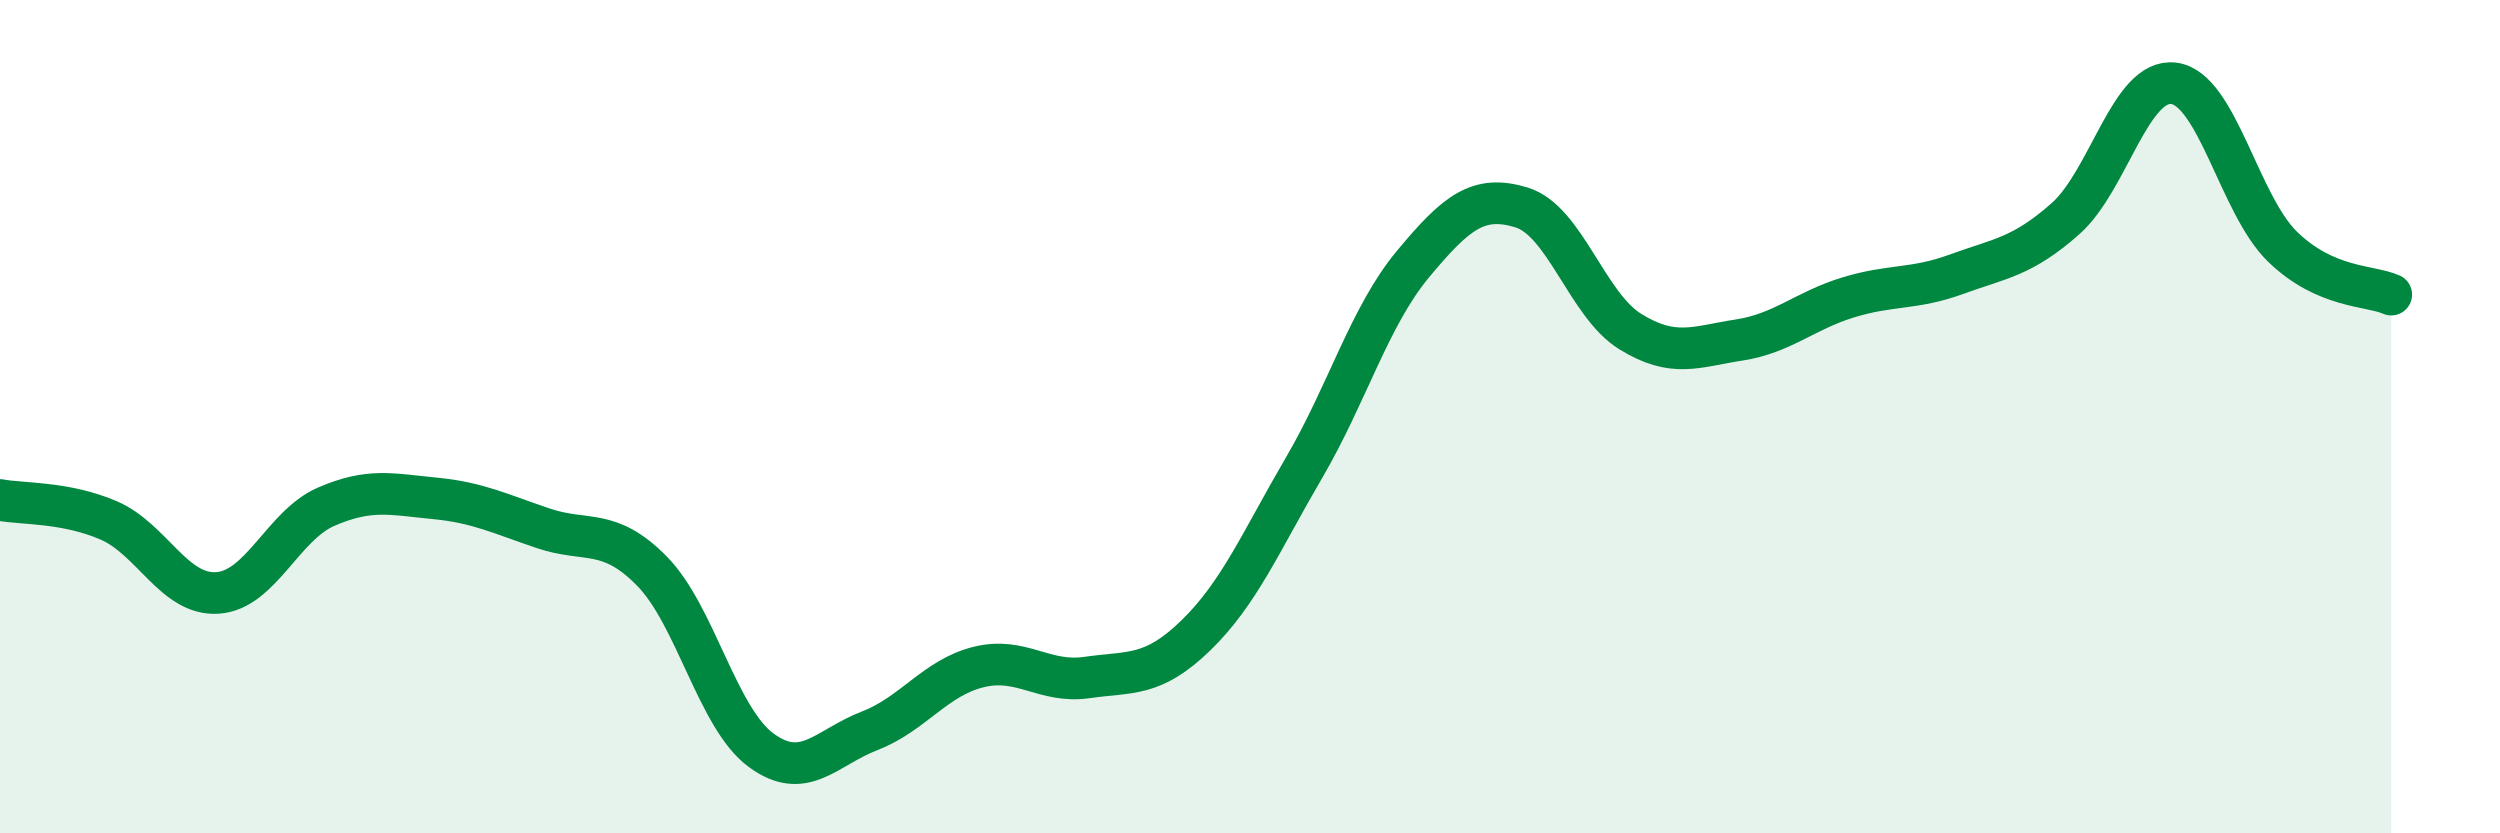
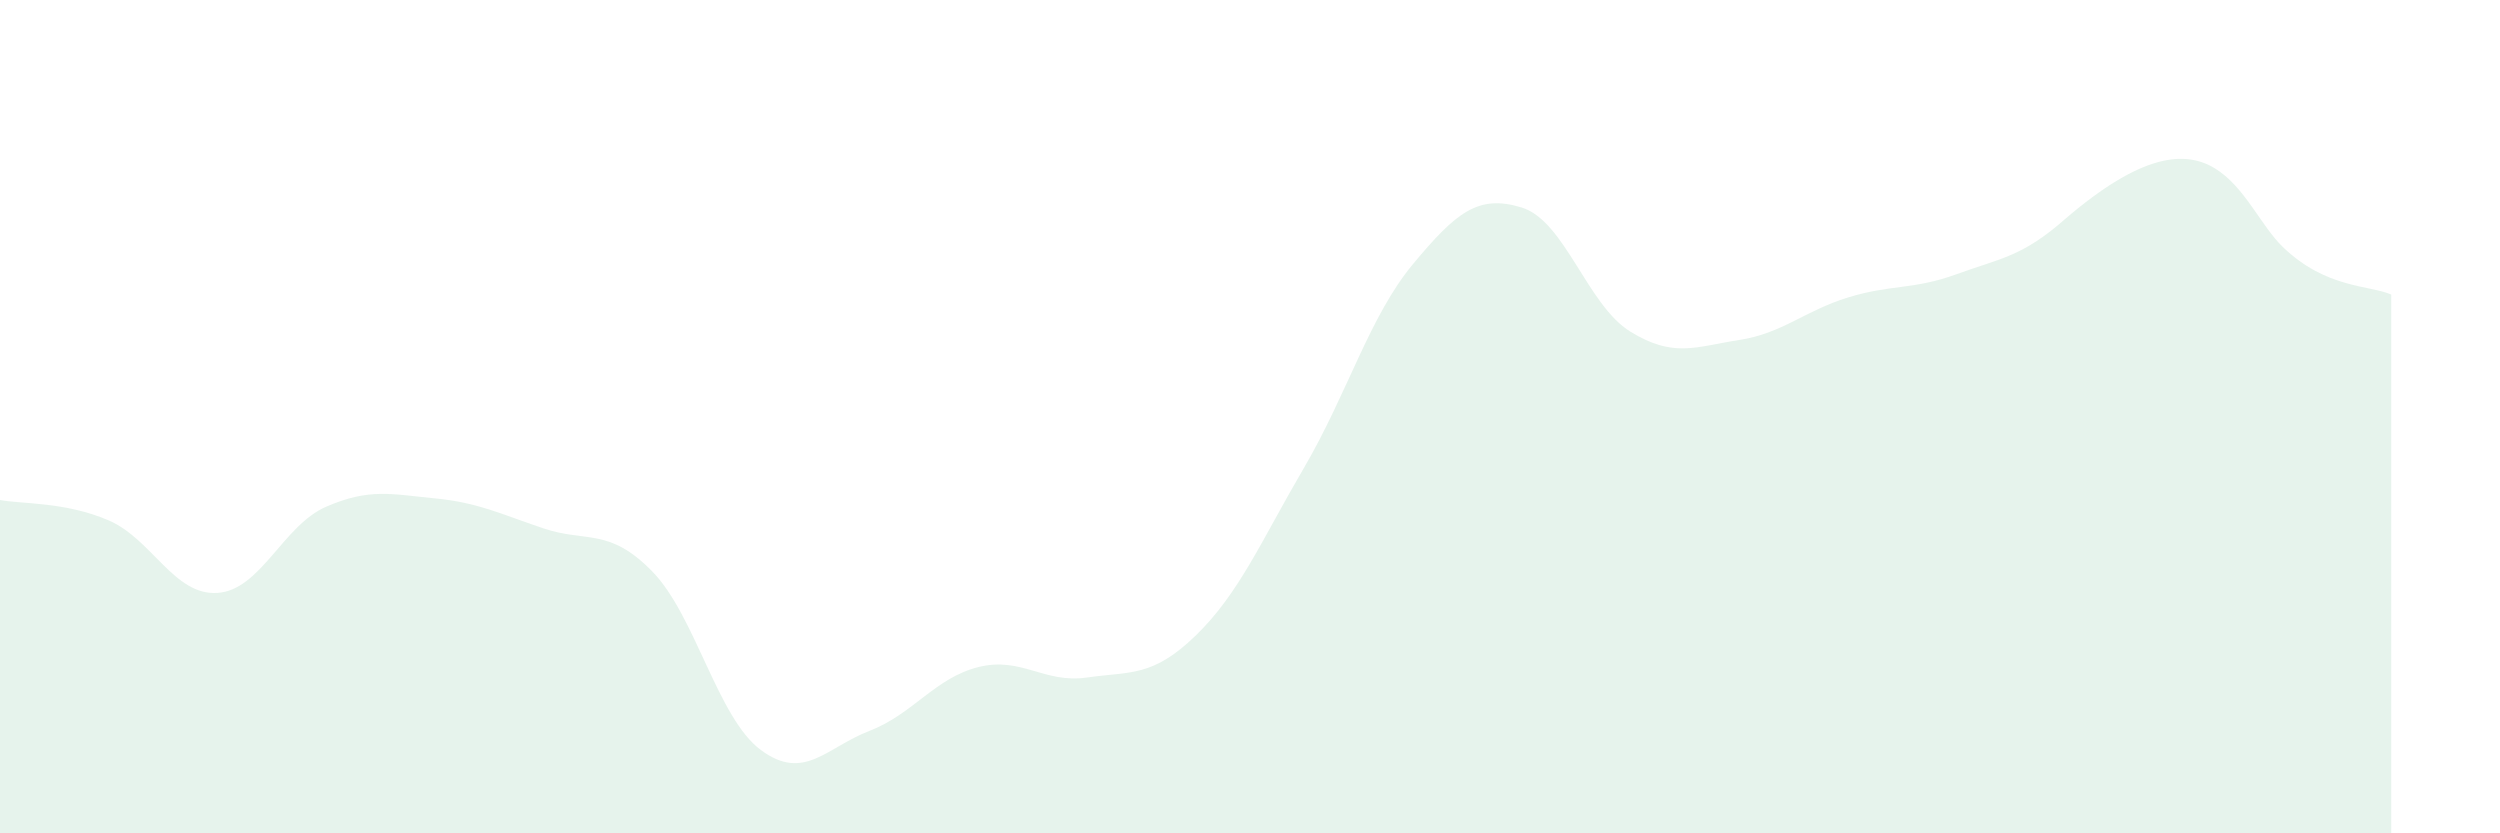
<svg xmlns="http://www.w3.org/2000/svg" width="60" height="20" viewBox="0 0 60 20">
-   <path d="M 0,12 C 0.52,12.1 1.57,12.04 2.61,12.49 C 3.65,12.94 4.18,14.3 5.22,14.23 C 6.26,14.16 6.79,12.61 7.83,12.16 C 8.87,11.71 9.39,11.86 10.43,11.96 C 11.47,12.06 12,12.33 13.04,12.68 C 14.08,13.03 14.61,12.65 15.65,13.71 C 16.69,14.77 17.22,17.23 18.26,18 C 19.3,18.77 19.83,17.94 20.87,17.54 C 21.91,17.14 22.44,16.27 23.48,16.01 C 24.52,15.75 25.05,16.41 26.09,16.26 C 27.13,16.11 27.66,16.26 28.7,15.25 C 29.74,14.24 30.26,13 31.3,11.22 C 32.34,9.44 32.87,7.59 33.91,6.34 C 34.95,5.09 35.48,4.66 36.52,4.98 C 37.56,5.3 38.09,7.32 39.13,7.96 C 40.17,8.6 40.7,8.32 41.74,8.16 C 42.78,8 43.31,7.46 44.35,7.14 C 45.39,6.82 45.92,6.96 46.96,6.58 C 48,6.2 48.53,6.17 49.57,5.25 C 50.61,4.33 51.13,1.87 52.17,2 C 53.21,2.13 53.74,4.91 54.78,5.92 C 55.82,6.93 56.87,6.84 57.39,7.07L57.39 20L0 20Z" fill="#008740" opacity="0.1" stroke-linecap="round" stroke-linejoin="round" />
-   <path d="M 0,12 C 0.52,12.1 1.57,12.04 2.61,12.49 C 3.65,12.94 4.18,14.3 5.22,14.23 C 6.26,14.16 6.79,12.61 7.83,12.16 C 8.87,11.71 9.39,11.86 10.43,11.96 C 11.47,12.06 12,12.33 13.04,12.68 C 14.08,13.03 14.61,12.65 15.65,13.71 C 16.69,14.77 17.22,17.23 18.26,18 C 19.3,18.77 19.83,17.94 20.87,17.54 C 21.91,17.14 22.44,16.27 23.48,16.01 C 24.52,15.75 25.05,16.41 26.09,16.26 C 27.13,16.11 27.66,16.26 28.7,15.25 C 29.74,14.24 30.26,13 31.3,11.22 C 32.34,9.44 32.87,7.59 33.91,6.34 C 34.95,5.09 35.48,4.66 36.52,4.98 C 37.56,5.3 38.09,7.32 39.13,7.96 C 40.17,8.6 40.7,8.32 41.74,8.16 C 42.78,8 43.31,7.46 44.35,7.14 C 45.39,6.82 45.92,6.96 46.96,6.58 C 48,6.2 48.53,6.17 49.57,5.25 C 50.61,4.33 51.13,1.87 52.17,2 C 53.21,2.13 53.74,4.91 54.78,5.92 C 55.82,6.93 56.87,6.84 57.39,7.07" stroke="#008740" stroke-width="1" fill="none" stroke-linecap="round" stroke-linejoin="round" />
+   <path d="M 0,12 C 0.52,12.1 1.57,12.04 2.61,12.49 C 3.65,12.94 4.18,14.3 5.22,14.23 C 6.26,14.16 6.79,12.61 7.83,12.16 C 8.87,11.71 9.39,11.86 10.43,11.96 C 11.47,12.06 12,12.33 13.04,12.68 C 14.08,13.03 14.61,12.65 15.65,13.71 C 16.69,14.77 17.22,17.23 18.26,18 C 19.3,18.77 19.83,17.94 20.87,17.54 C 21.91,17.14 22.44,16.27 23.48,16.01 C 24.52,15.75 25.05,16.41 26.09,16.26 C 27.13,16.11 27.66,16.26 28.7,15.25 C 29.74,14.24 30.26,13 31.3,11.22 C 32.34,9.44 32.87,7.59 33.91,6.34 C 34.95,5.09 35.48,4.66 36.52,4.98 C 37.56,5.3 38.09,7.32 39.13,7.96 C 40.17,8.6 40.7,8.32 41.74,8.16 C 42.78,8 43.31,7.46 44.35,7.14 C 45.39,6.82 45.92,6.96 46.96,6.58 C 48,6.2 48.53,6.17 49.57,5.25 C 53.21,2.13 53.74,4.91 54.78,5.92 C 55.82,6.93 56.87,6.84 57.39,7.07L57.39 20L0 20Z" fill="#008740" opacity="0.1" stroke-linecap="round" stroke-linejoin="round" />
</svg>